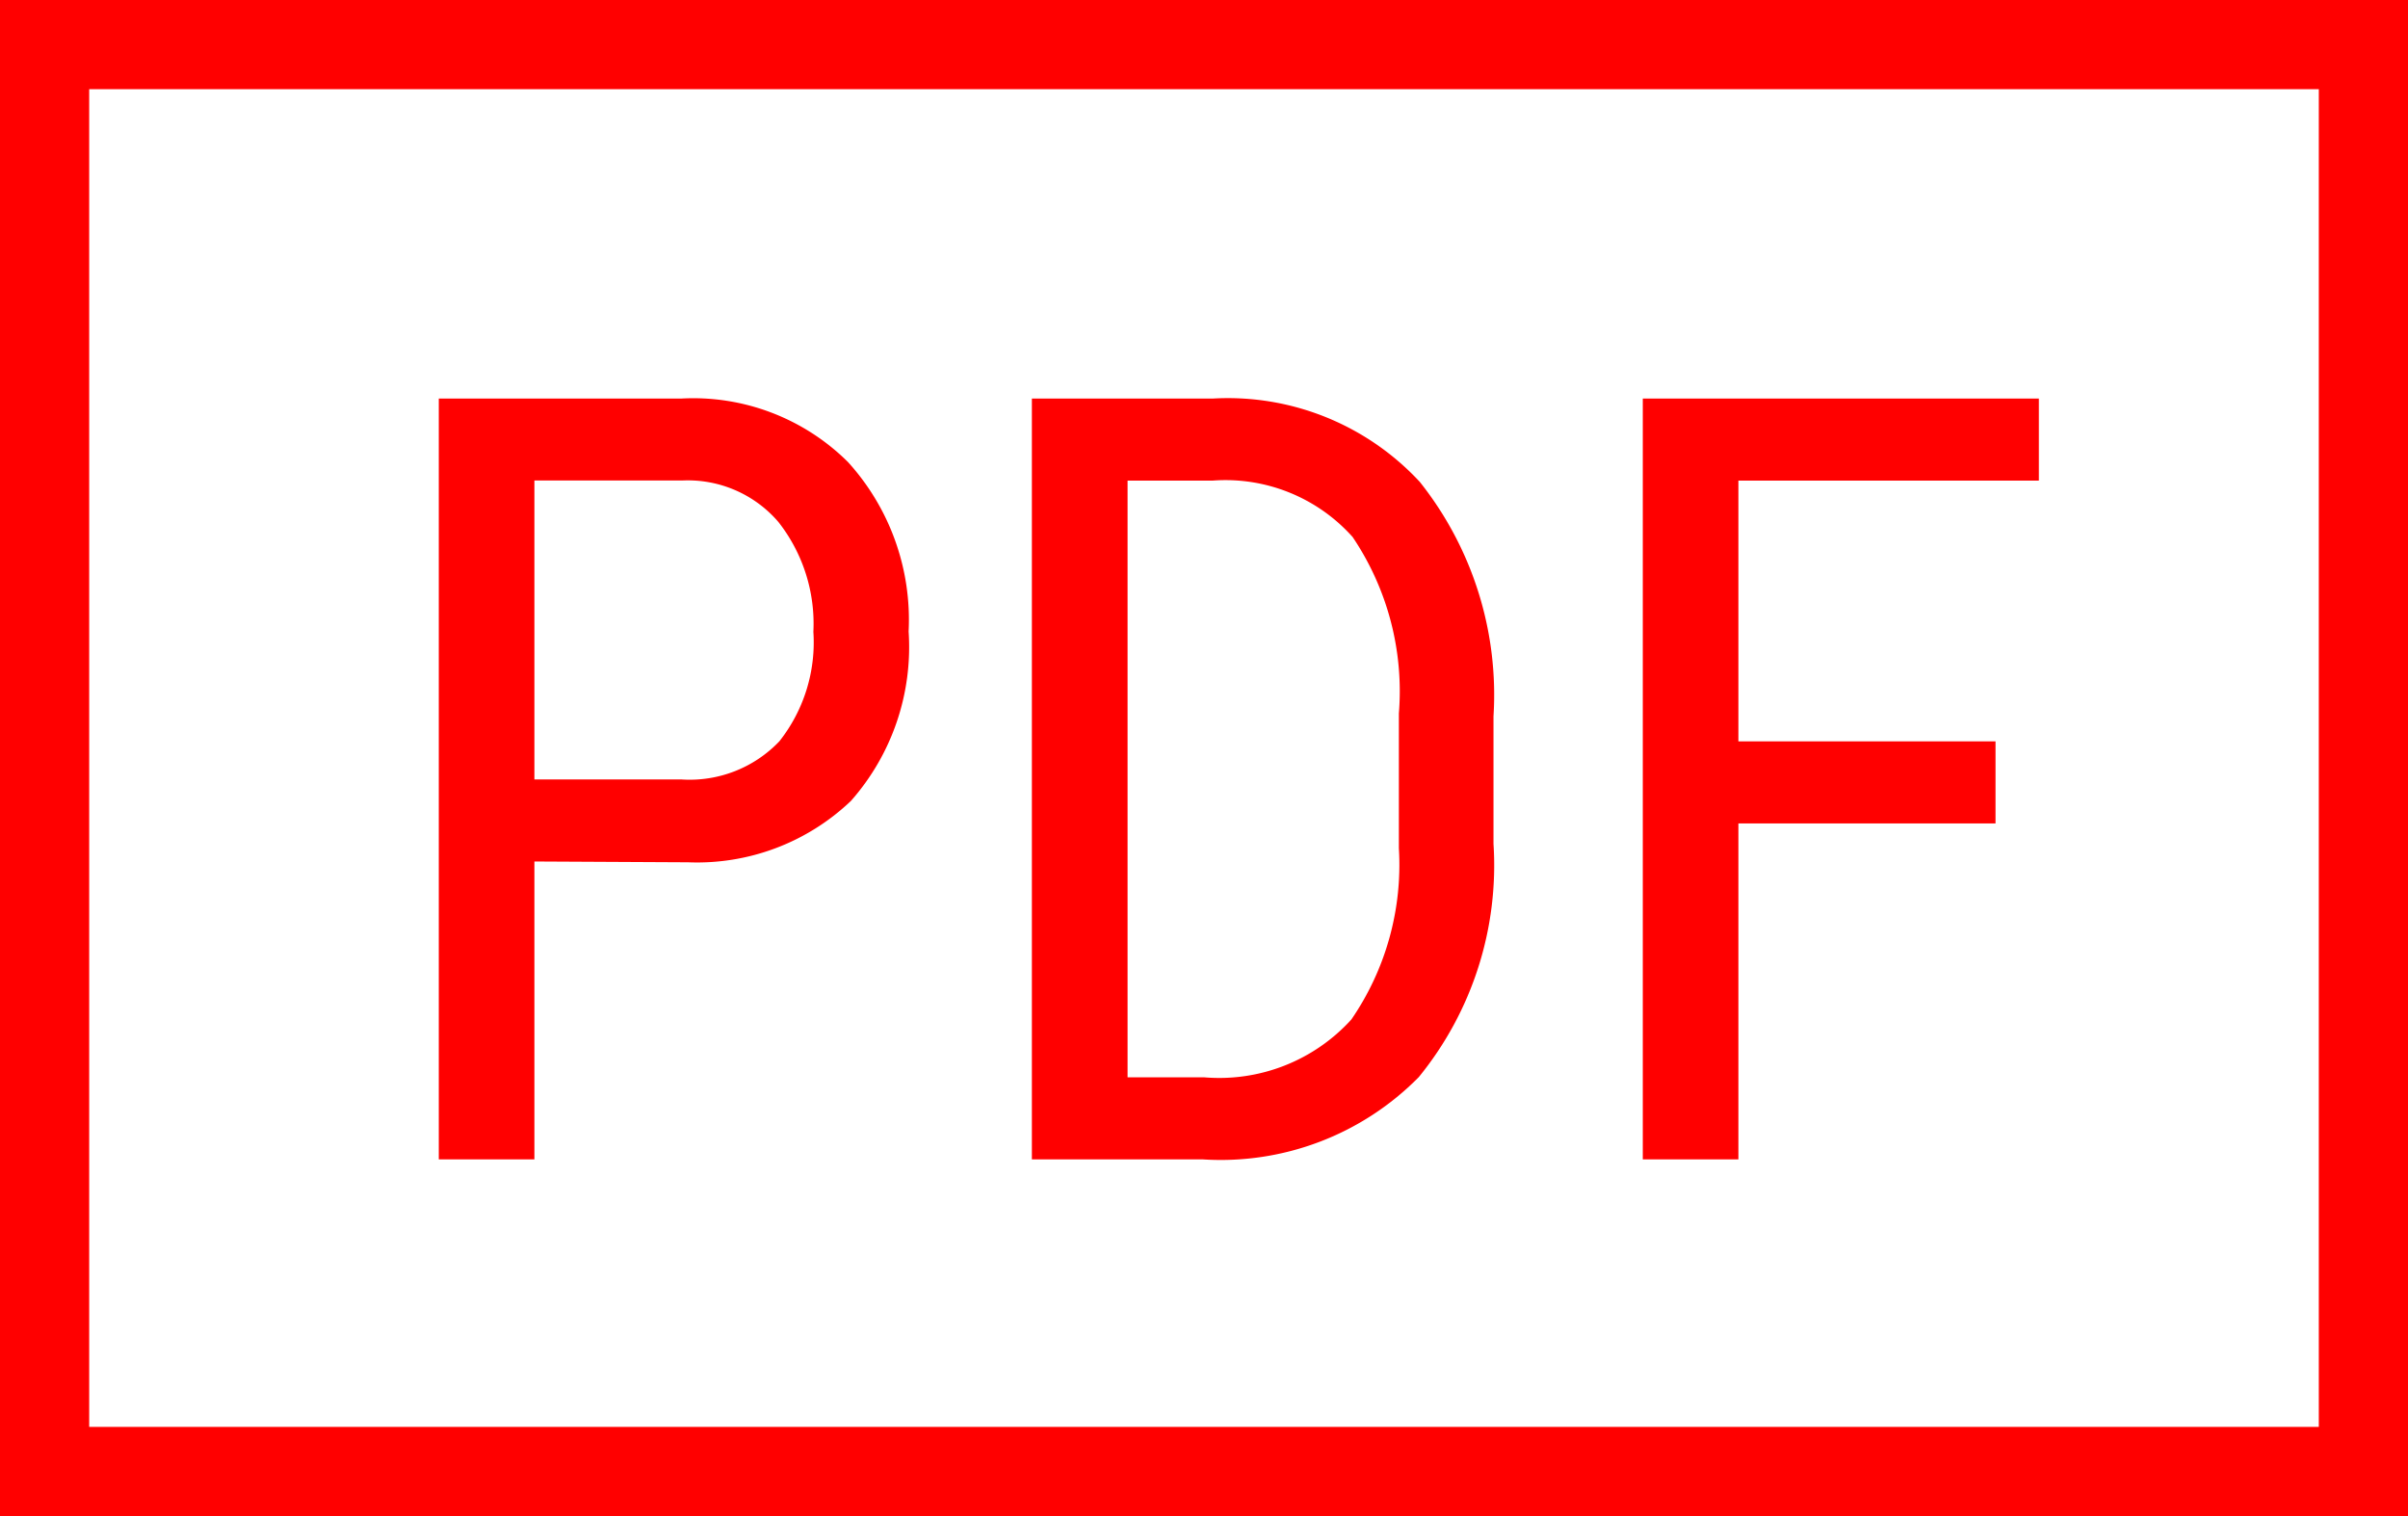
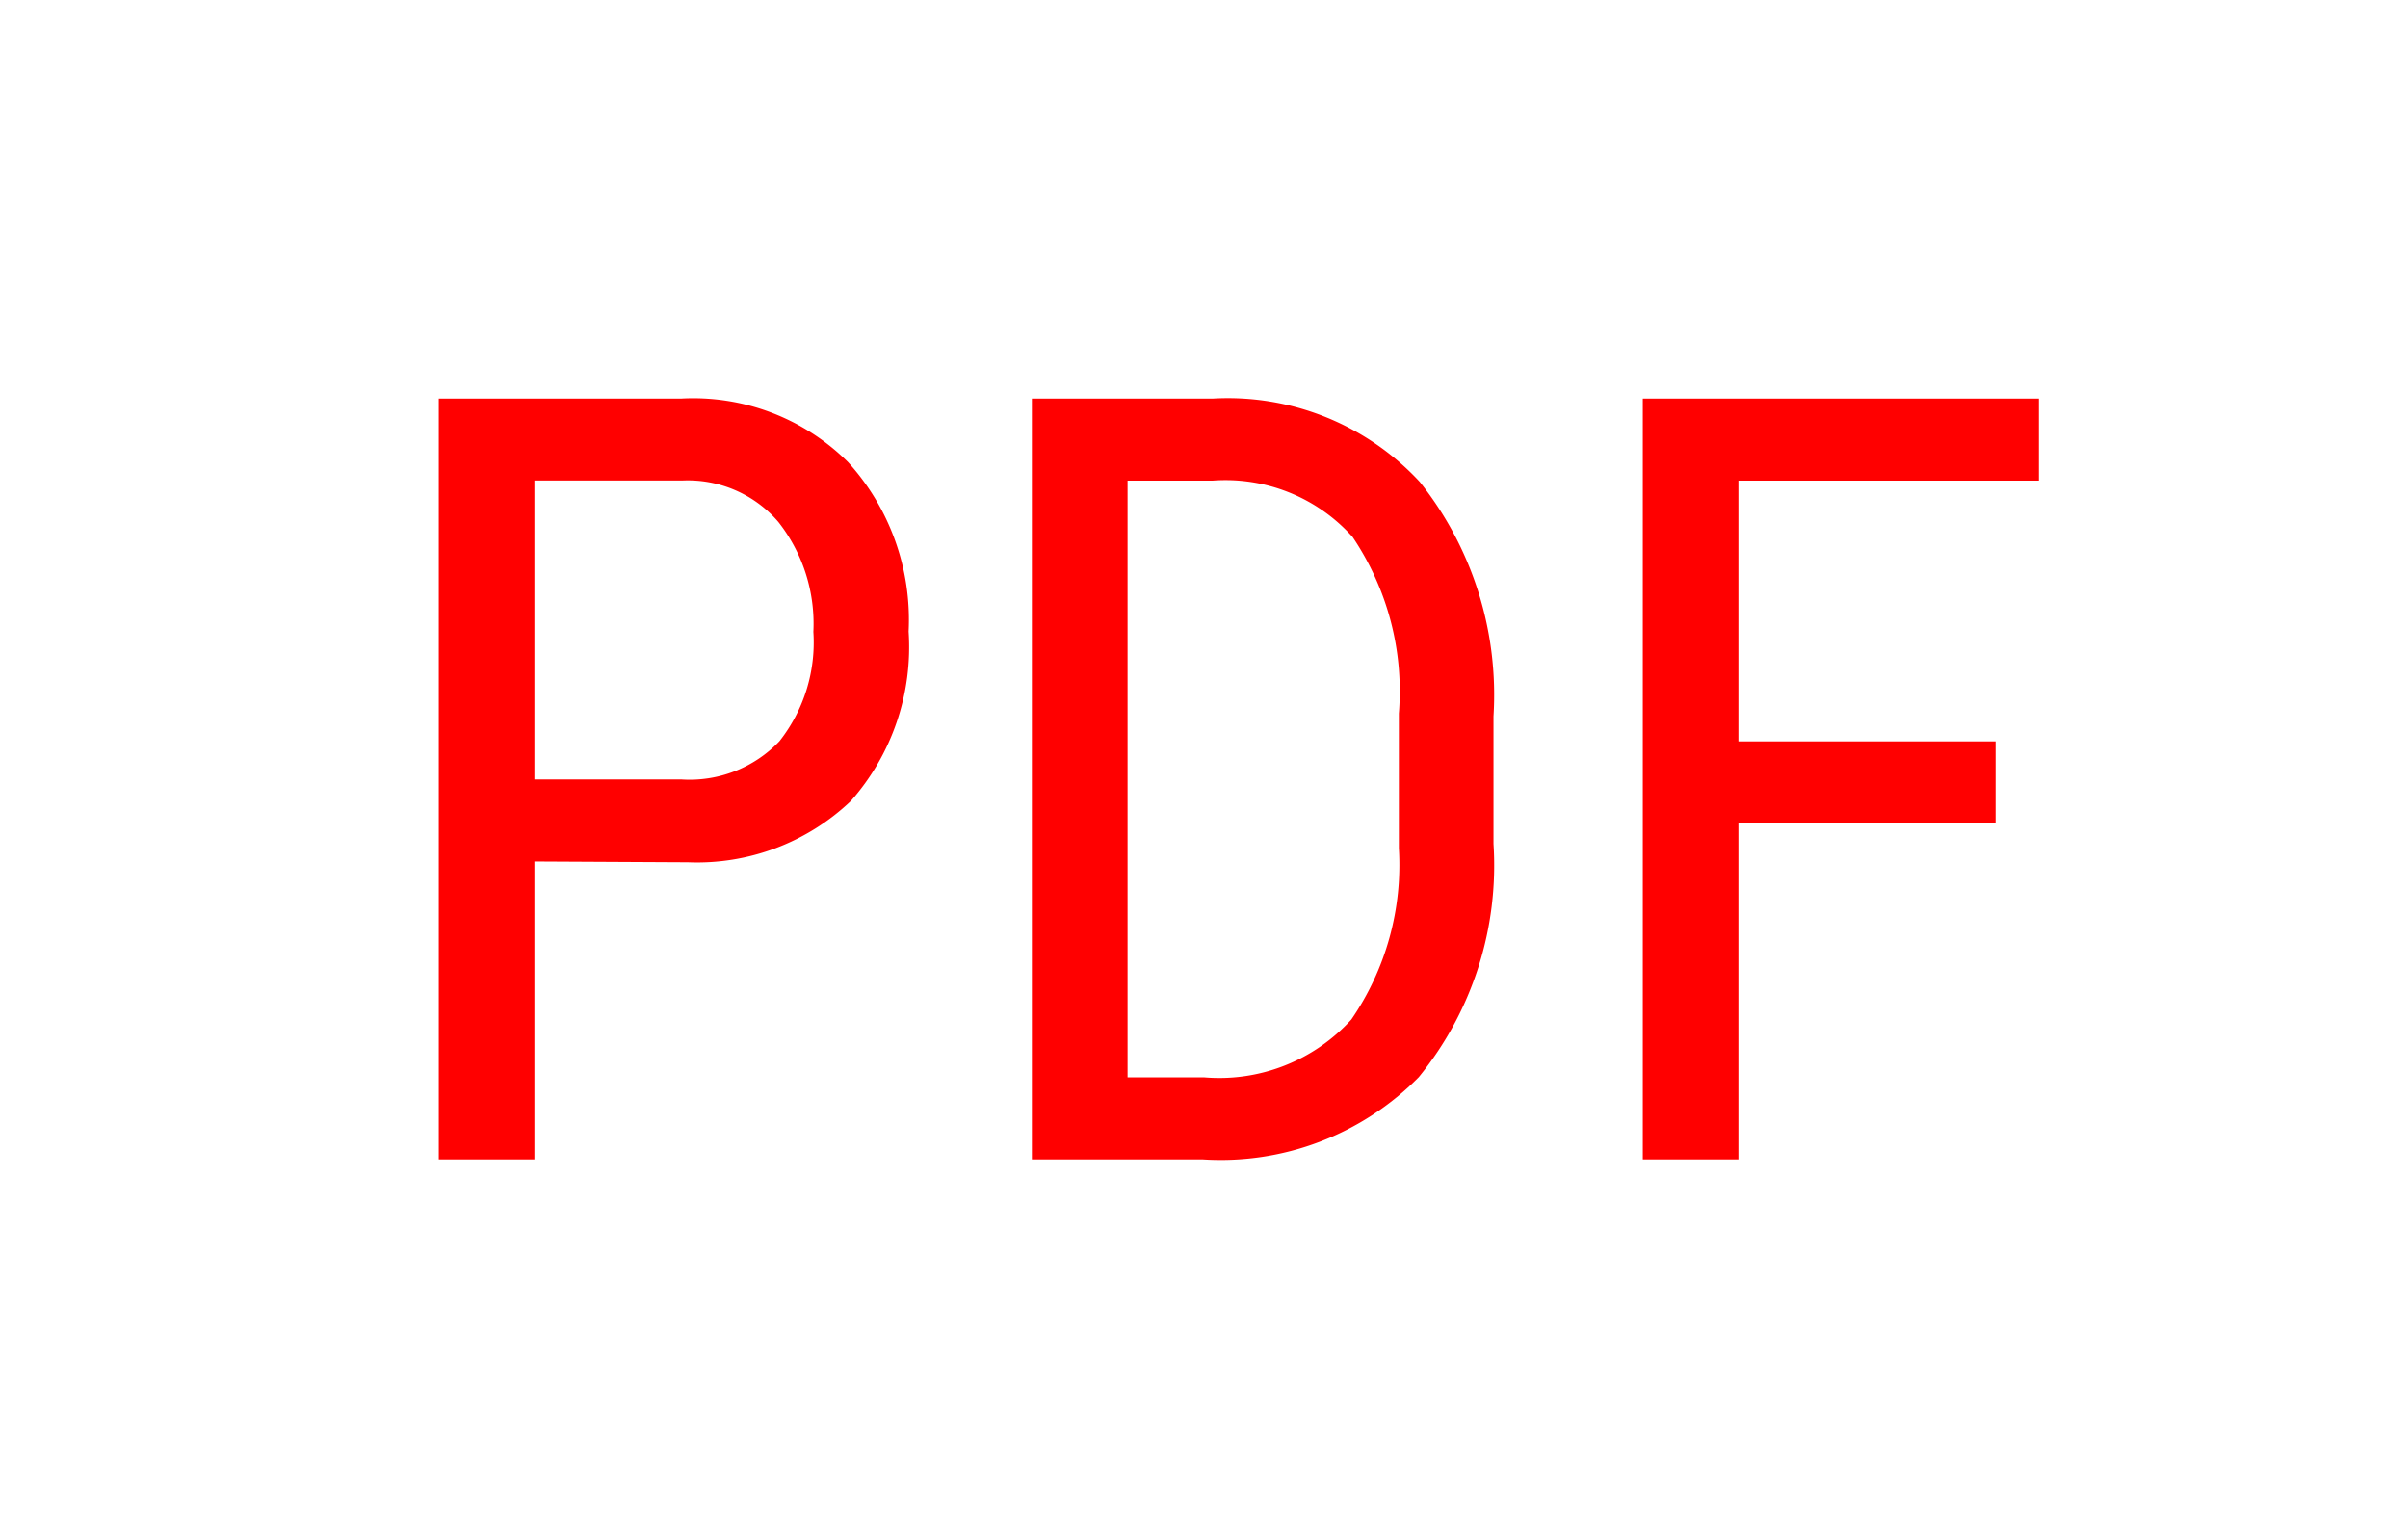
<svg xmlns="http://www.w3.org/2000/svg" width="27" height="17" viewBox="0 0 27 17">
  <g id="icon_svg_pdf" data-name="icon_svg_pdf" fill="none" stroke="red" stroke-width="1">
-     <rect width="27" height="17" stroke="none" />
-     <rect x="0.5" y="0.5" width="26" height="16" fill="none" />
-   </g>
+     </g>
  <path id="svg_pass_pdf" data-name="svg_pass_pdf" d="M1.992-3.34V0H.92V-8.531H3.639a2.461,2.461,0,0,1,1.869.712,2.631,2.631,0,0,1,.68,1.9,2.606,2.606,0,0,1-.647,1.9,2.5,2.5,0,0,1-1.825.688Zm0-.92H3.639a1.389,1.389,0,0,0,1.1-.428,1.788,1.788,0,0,0,.381-1.227,1.844,1.844,0,0,0-.393-1.233,1.337,1.337,0,0,0-1.078-.464H1.992ZM7.57,0V-8.531H9.6a2.934,2.934,0,0,1,2.32.935,3.837,3.837,0,0,1,.826,2.628v1.43a3.756,3.756,0,0,1-.838,2.616A3.117,3.117,0,0,1,9.48,0ZM8.643-7.611V-.92H9.5a2,2,0,0,0,1.652-.648,3.061,3.061,0,0,0,.533-1.921V-5a3.092,3.092,0,0,0-.519-1.979A1.911,1.911,0,0,0,9.6-7.611Zm9.732,3.844H15.492V0H14.42V-8.531h4.441v.92H15.492v2.924h2.883Z" transform="translate(4 13)" fill="red" />
</svg>